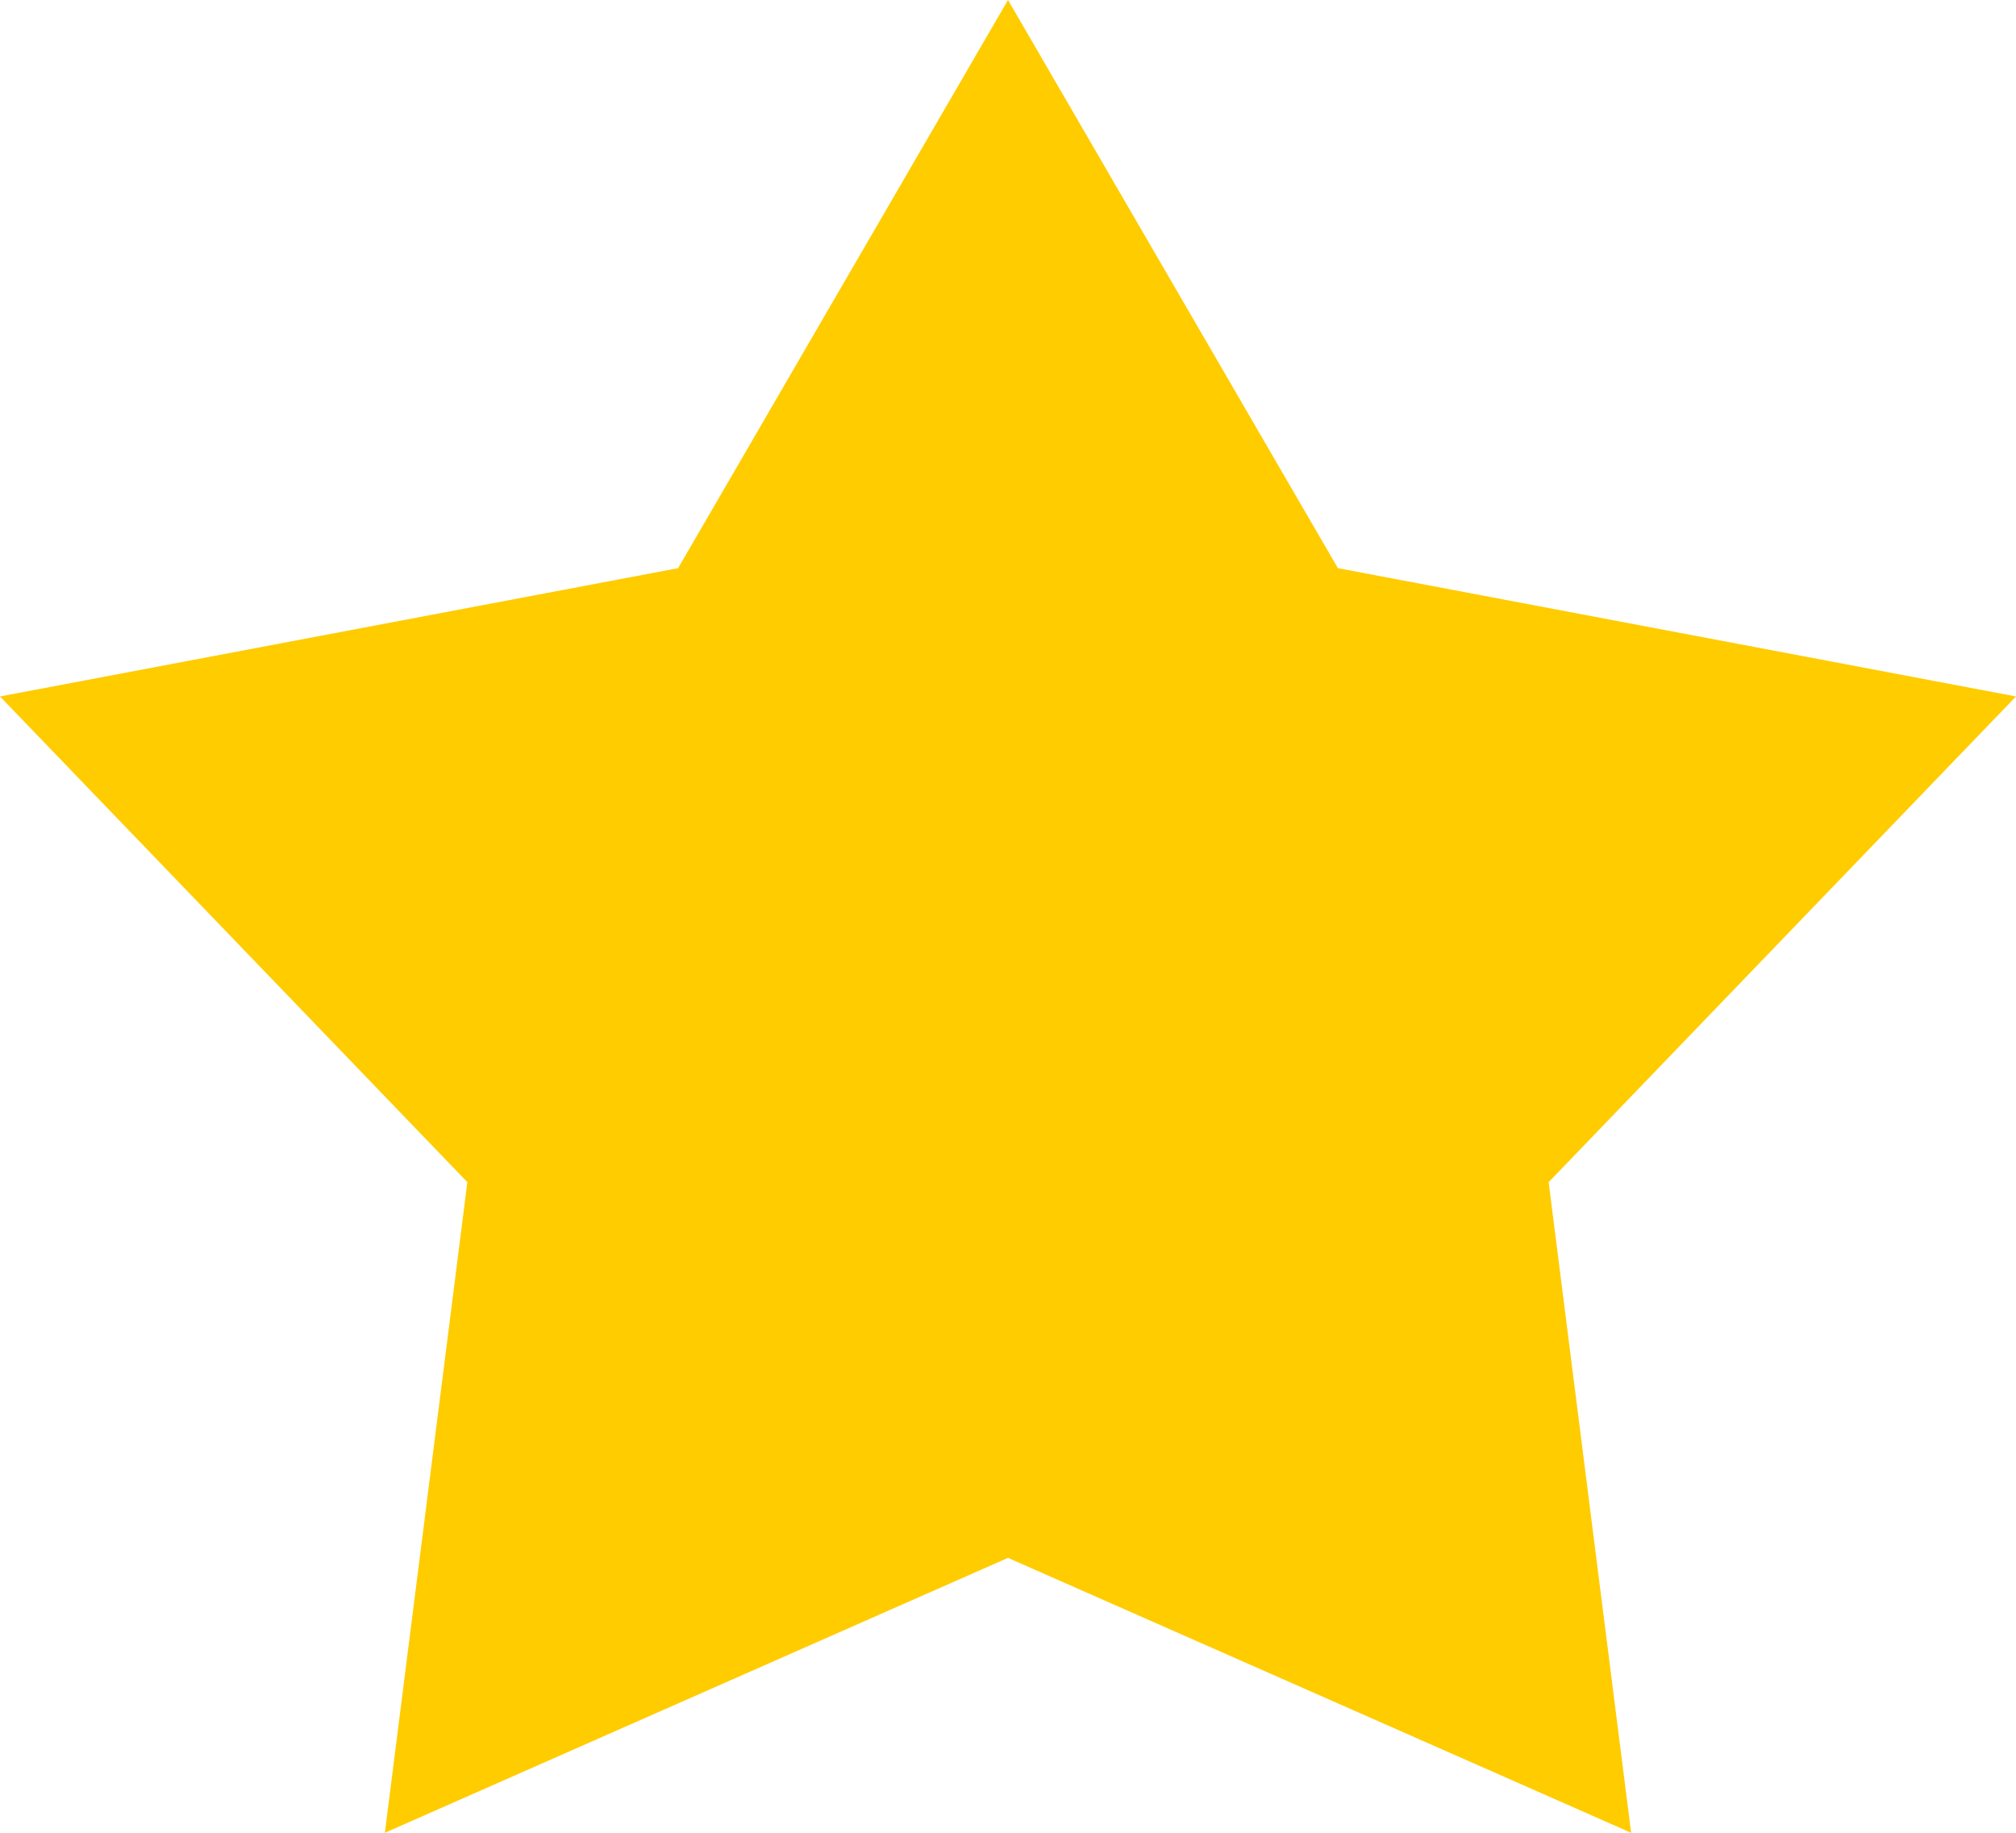
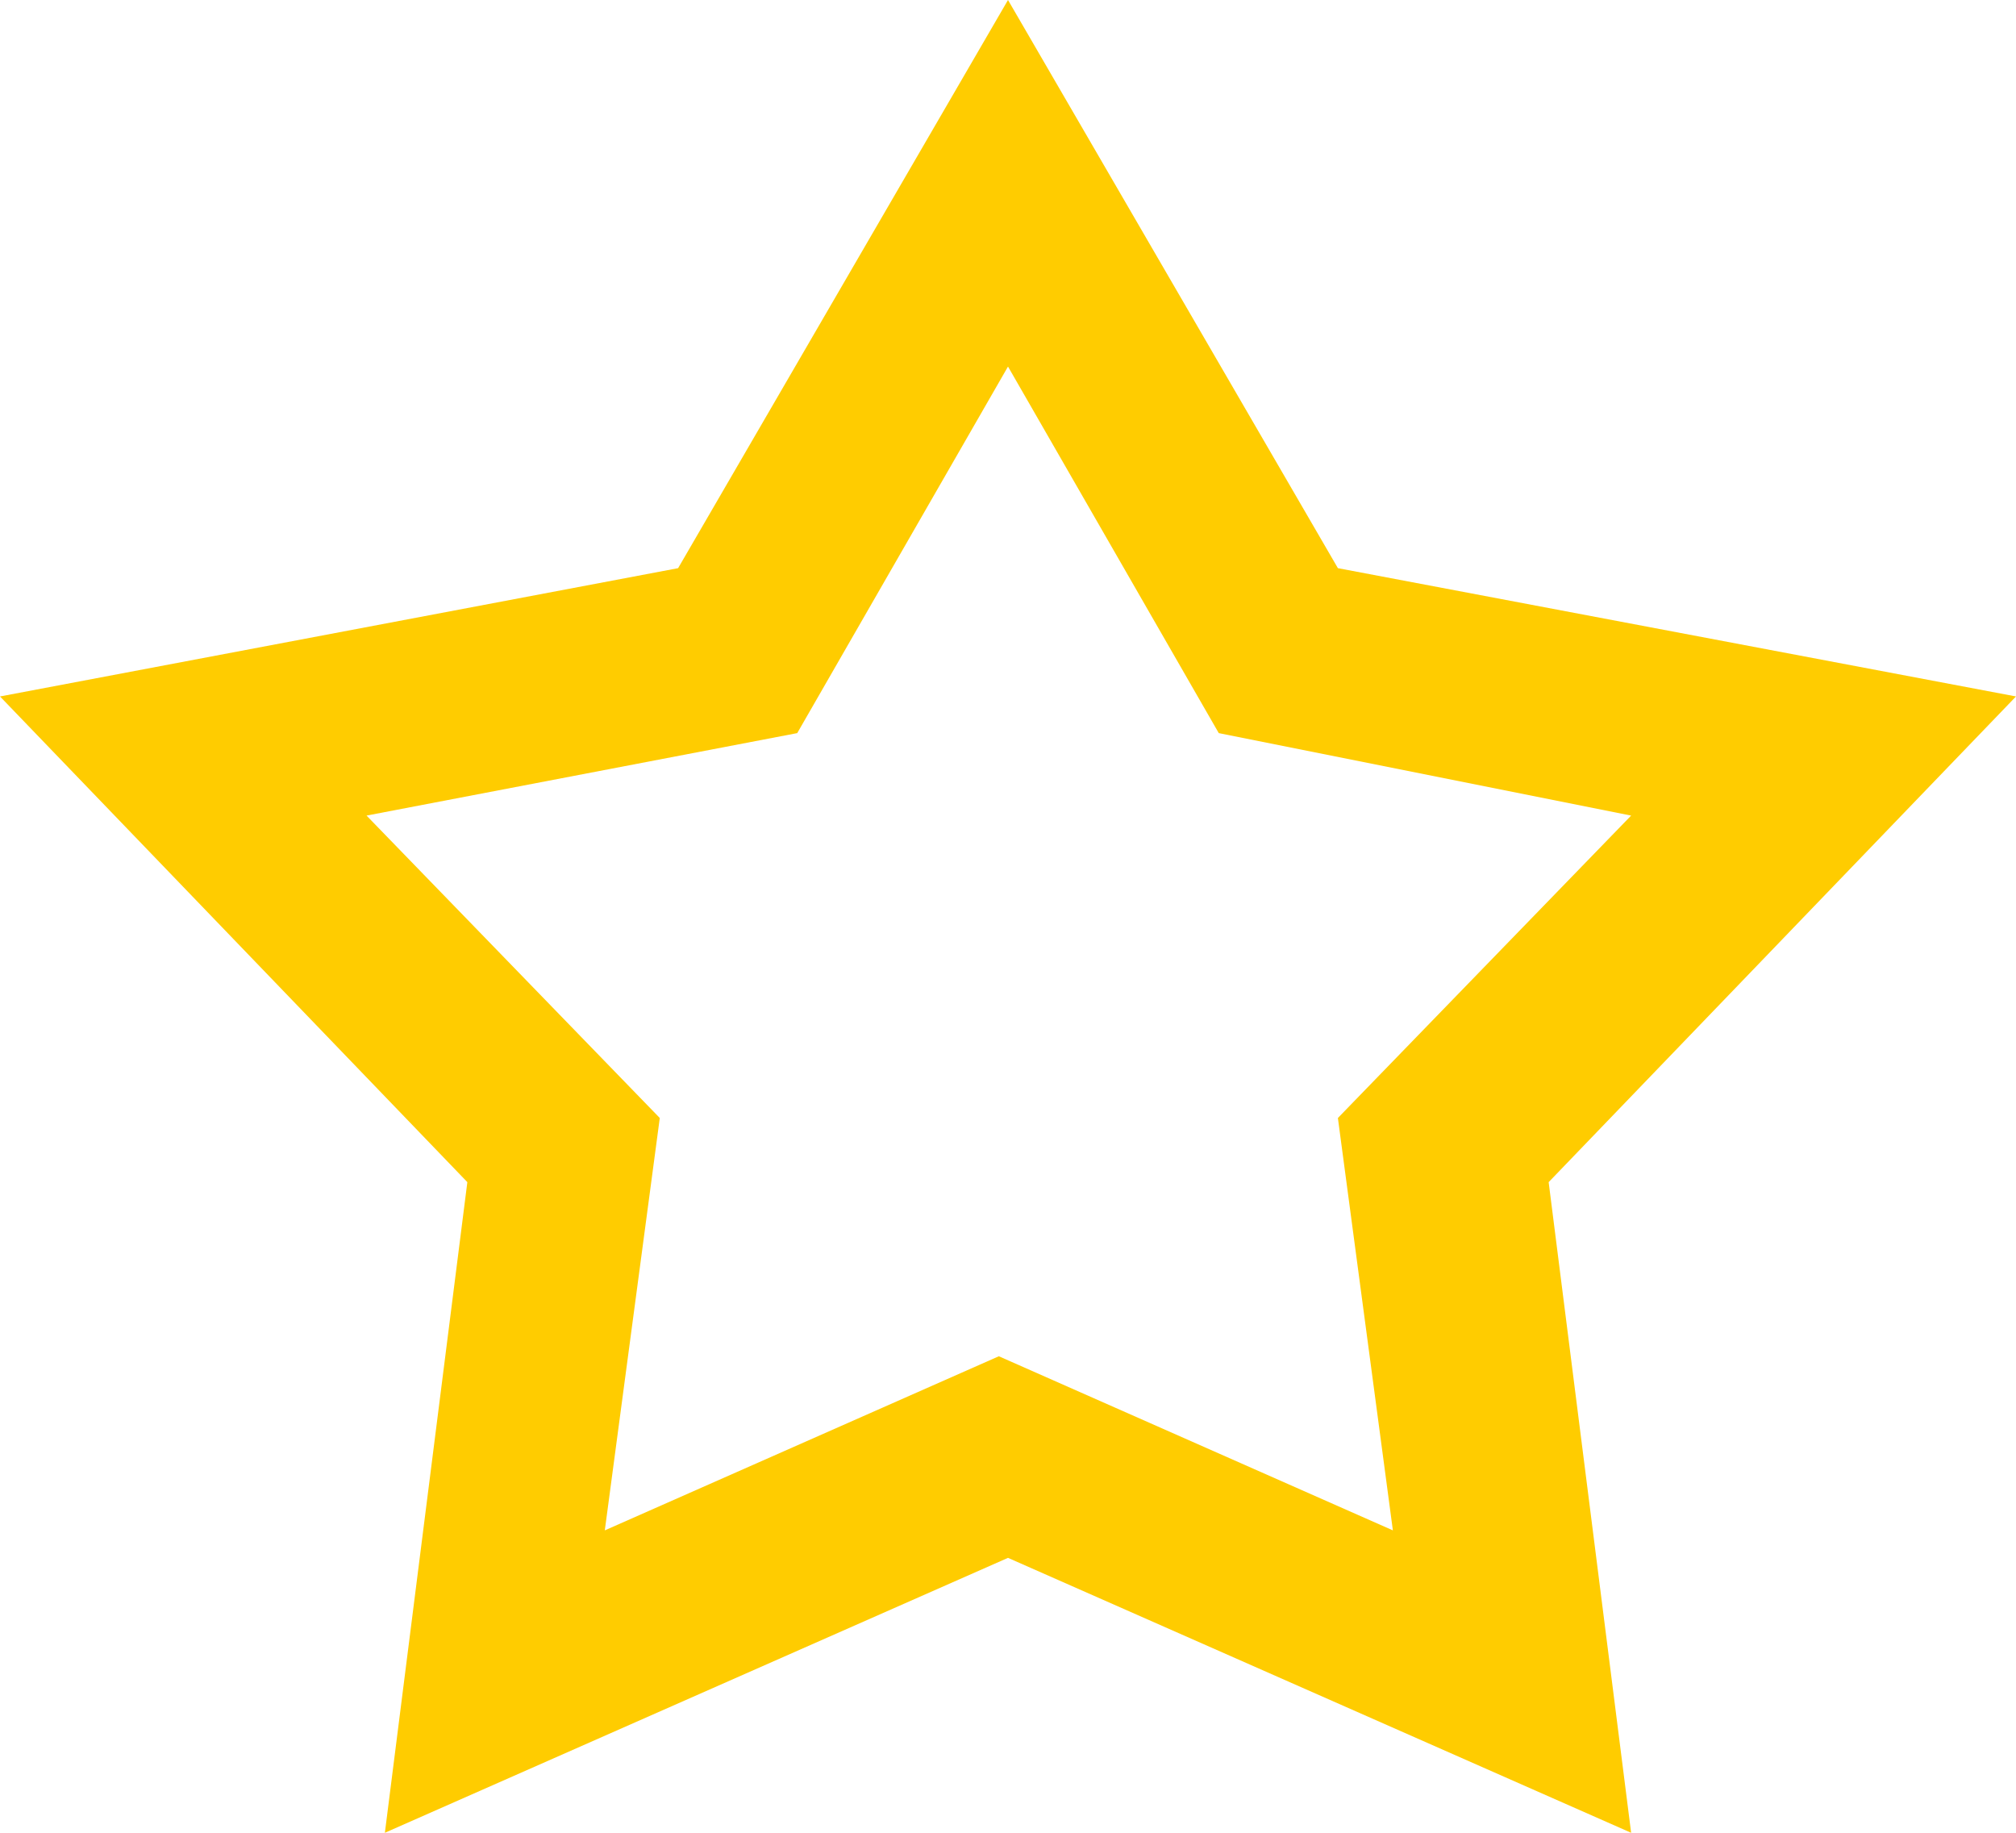
<svg xmlns="http://www.w3.org/2000/svg" width="22" height="20" viewBox="0 0 22 20">
  <g fill="#FC0" fill-rule="nonzero">
-     <path d="M11 2l3 5.1 6 1.1-4.2 4.3.8 5.9-5.6-2.5-5.6 2.5.8-5.9L2 8.2l6-1.1z" />
    <path d="M17.8 20L11 17l-6.8 3 .9-7.1L0 7.6l7.4-1.4L11 0l3.6 6.2L22 7.6l-5.1 5.3.9 7.1zM4 8.9l3.2 3.3-.6 4.5 4.3-1.9 4.3 1.9-.6-4.5 3.2-3.3-4.5-.9L11 4 8.7 8 4 8.9z" />
  </g>
</svg>